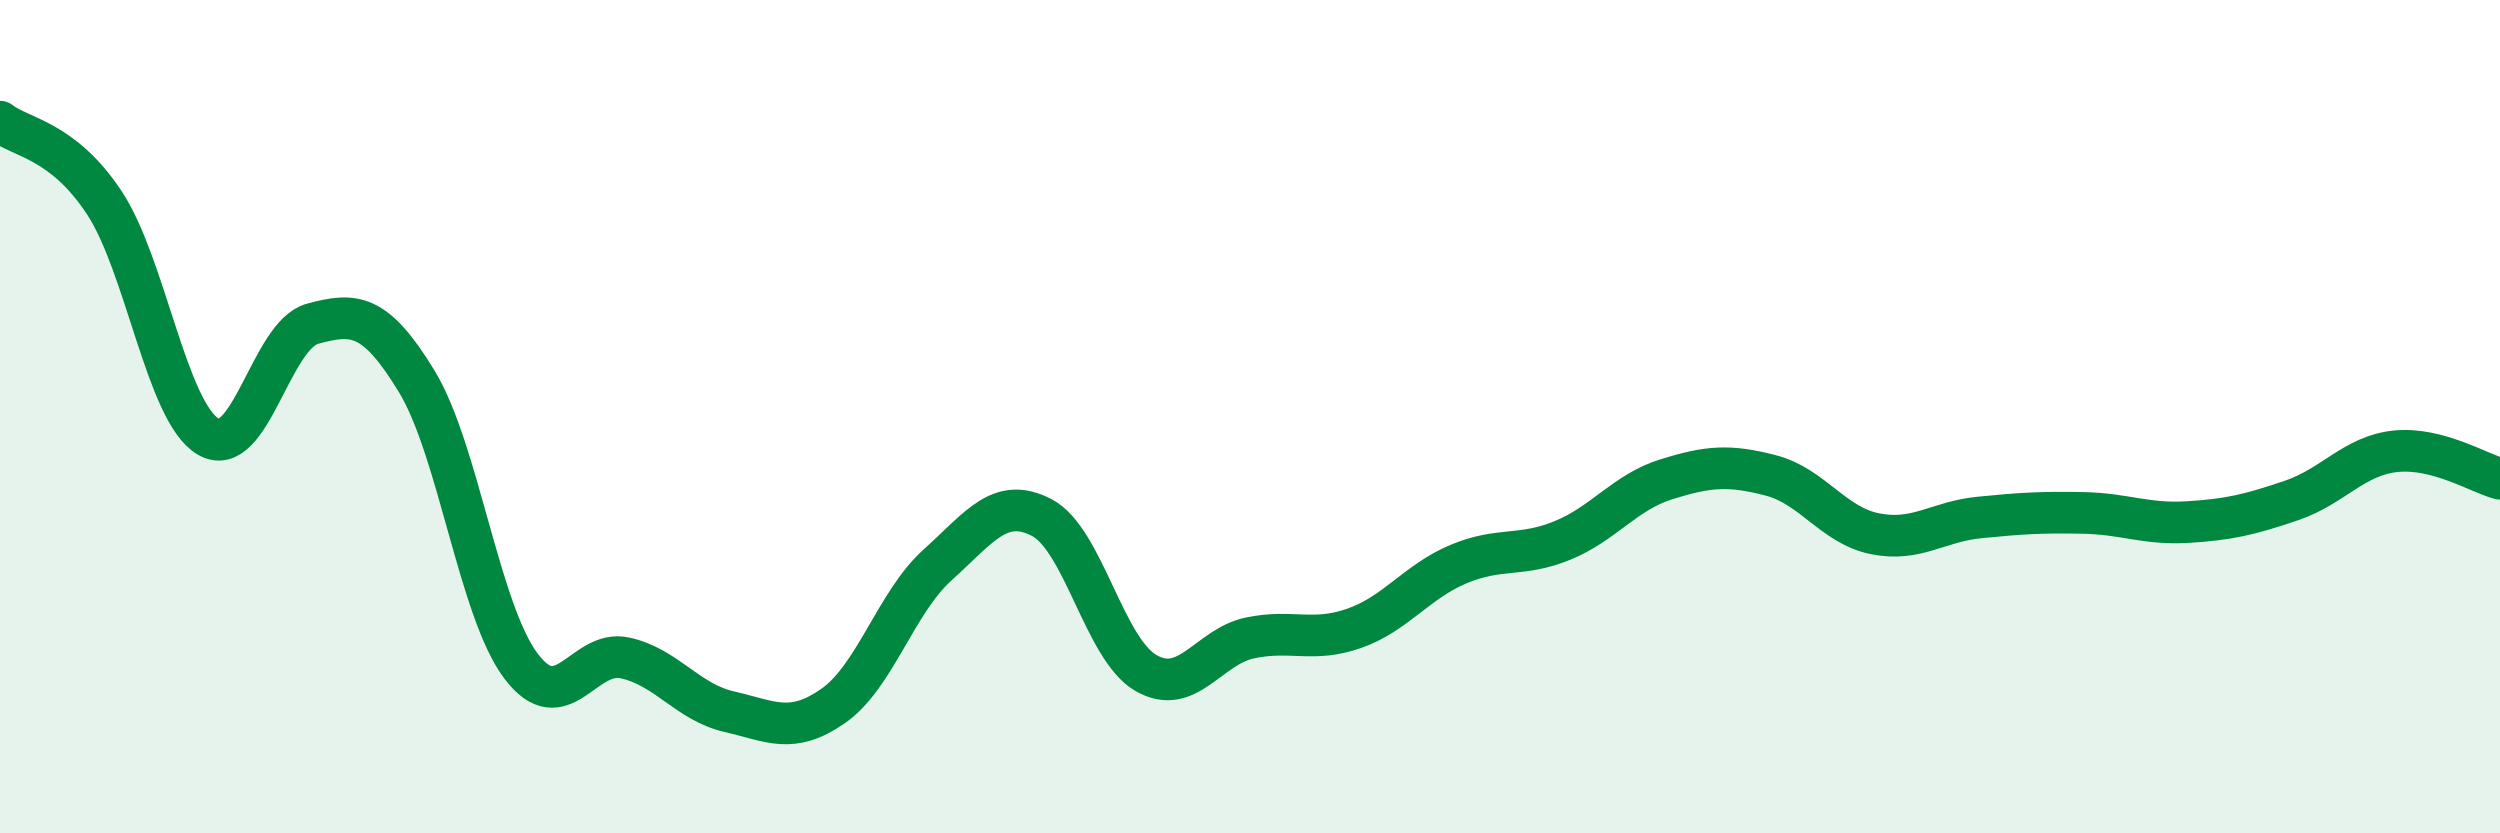
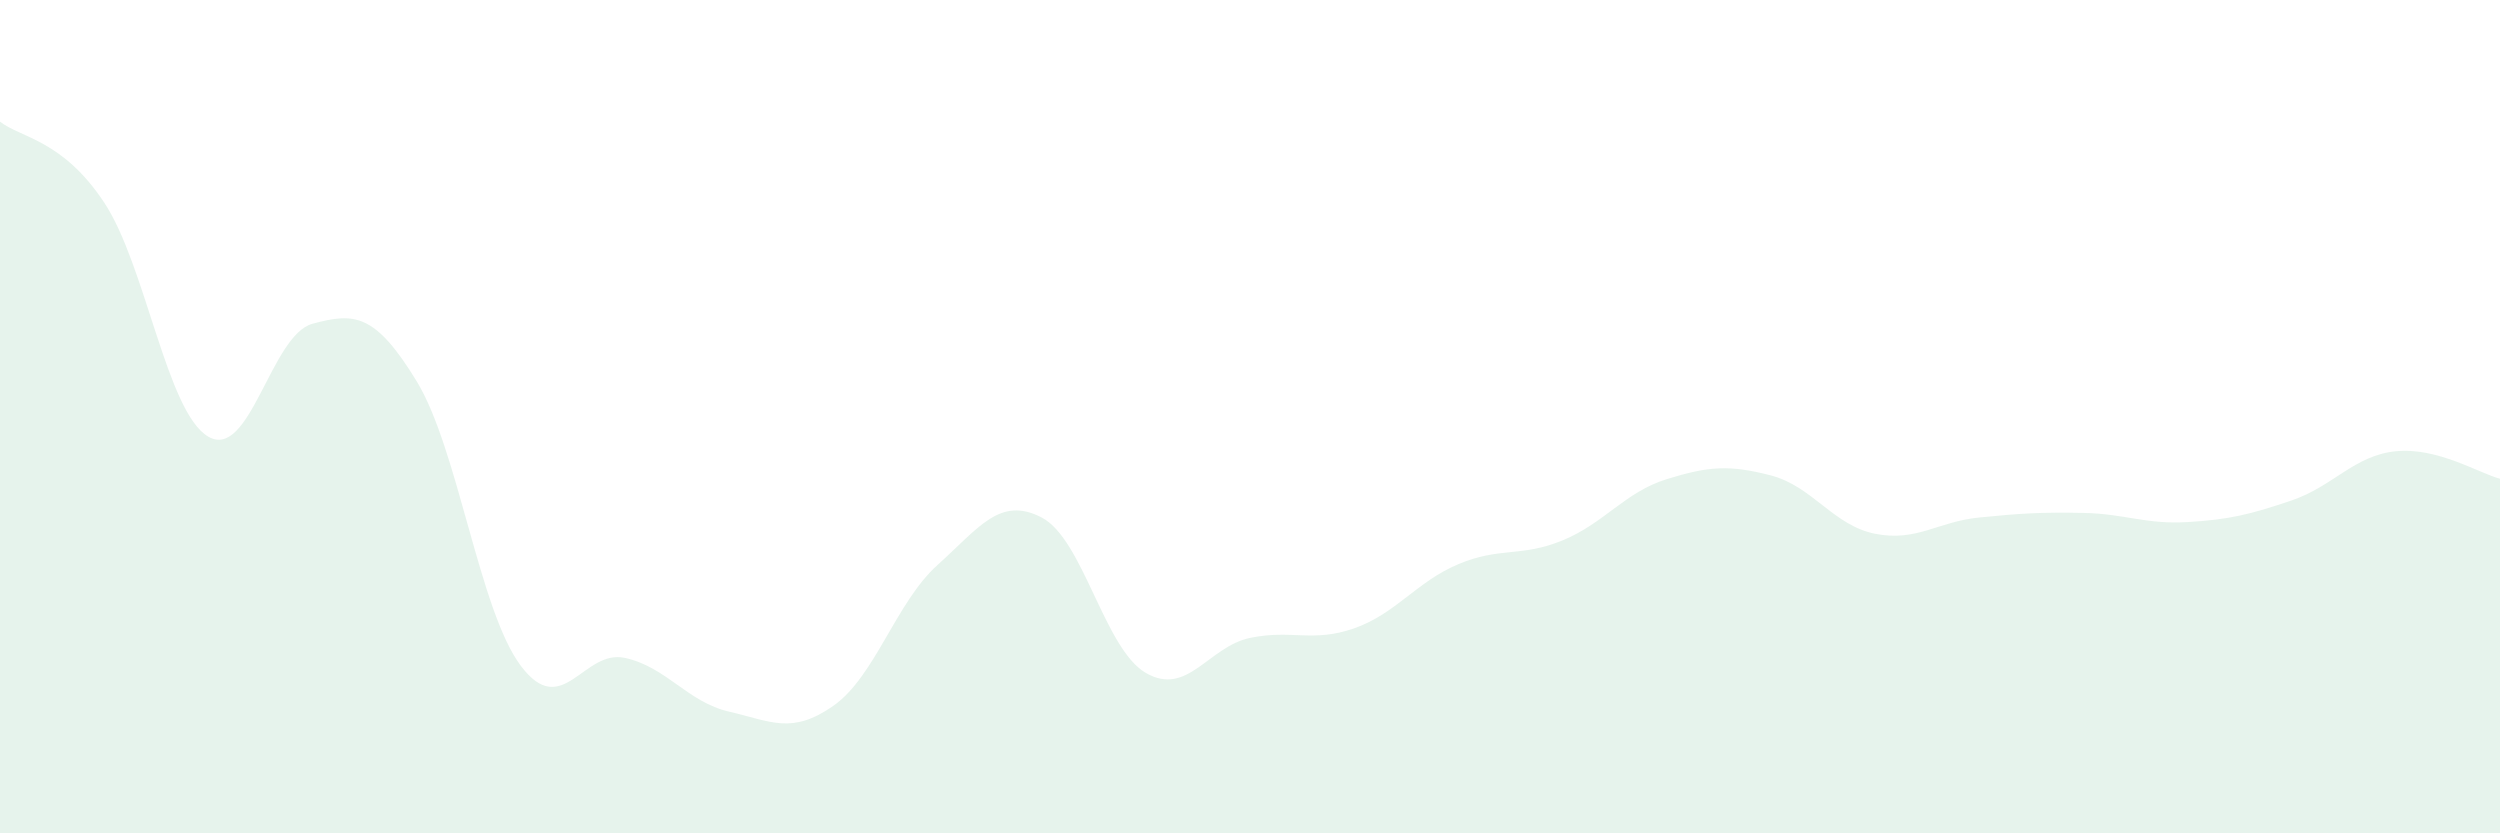
<svg xmlns="http://www.w3.org/2000/svg" width="60" height="20" viewBox="0 0 60 20">
  <path d="M 0,2.92 C 0.5,3.31 1.5,3.35 2.5,4.86 C 3.5,6.37 4,9.9 5,10.48 C 6,11.06 6.5,8.04 7.5,7.77 C 8.5,7.5 9,7.51 10,9.15 C 11,10.79 11.5,14.65 12.5,15.98 C 13.5,17.31 14,15.57 15,15.79 C 16,16.01 16.5,16.85 17.5,17.08 C 18.5,17.31 19,17.64 20,16.94 C 21,16.24 21.5,14.46 22.5,13.56 C 23.5,12.66 24,11.9 25,12.42 C 26,12.94 26.5,15.57 27.5,16.15 C 28.5,16.73 29,15.52 30,15.31 C 31,15.1 31.5,15.43 32.5,15.08 C 33.5,14.73 34,13.96 35,13.54 C 36,13.12 36.5,13.38 37.5,12.97 C 38.5,12.56 39,11.81 40,11.5 C 41,11.19 41.5,11.15 42.5,11.41 C 43.5,11.67 44,12.61 45,12.81 C 46,13.01 46.5,12.52 47.5,12.42 C 48.5,12.32 49,12.29 50,12.31 C 51,12.33 51.5,12.59 52.5,12.53 C 53.5,12.47 54,12.35 55,12.01 C 56,11.67 56.5,10.93 57.5,10.83 C 58.5,10.73 59.5,11.36 60,11.49L60 20L0 20Z" fill="#008740" opacity="0.1" stroke-linecap="round" stroke-linejoin="round" />
-   <path d="M 0,2.92 C 0.5,3.31 1.5,3.35 2.5,4.86 C 3.5,6.37 4,9.9 5,10.48 C 6,11.06 6.5,8.04 7.5,7.77 C 8.5,7.5 9,7.51 10,9.15 C 11,10.79 11.5,14.65 12.5,15.98 C 13.5,17.31 14,15.57 15,15.79 C 16,16.01 16.5,16.85 17.5,17.08 C 18.5,17.31 19,17.64 20,16.94 C 21,16.24 21.5,14.46 22.5,13.56 C 23.5,12.66 24,11.9 25,12.42 C 26,12.94 26.5,15.57 27.5,16.15 C 28.5,16.73 29,15.52 30,15.31 C 31,15.1 31.5,15.43 32.5,15.08 C 33.5,14.73 34,13.96 35,13.54 C 36,13.12 36.5,13.38 37.5,12.97 C 38.5,12.56 39,11.81 40,11.5 C 41,11.19 41.5,11.15 42.5,11.41 C 43.5,11.67 44,12.61 45,12.81 C 46,13.01 46.5,12.52 47.5,12.42 C 48.5,12.32 49,12.29 50,12.31 C 51,12.33 51.5,12.59 52.5,12.53 C 53.5,12.47 54,12.35 55,12.01 C 56,11.67 56.5,10.93 57.5,10.83 C 58.5,10.73 59.5,11.36 60,11.49" stroke="#008740" stroke-width="1" fill="none" stroke-linecap="round" stroke-linejoin="round" />
</svg>